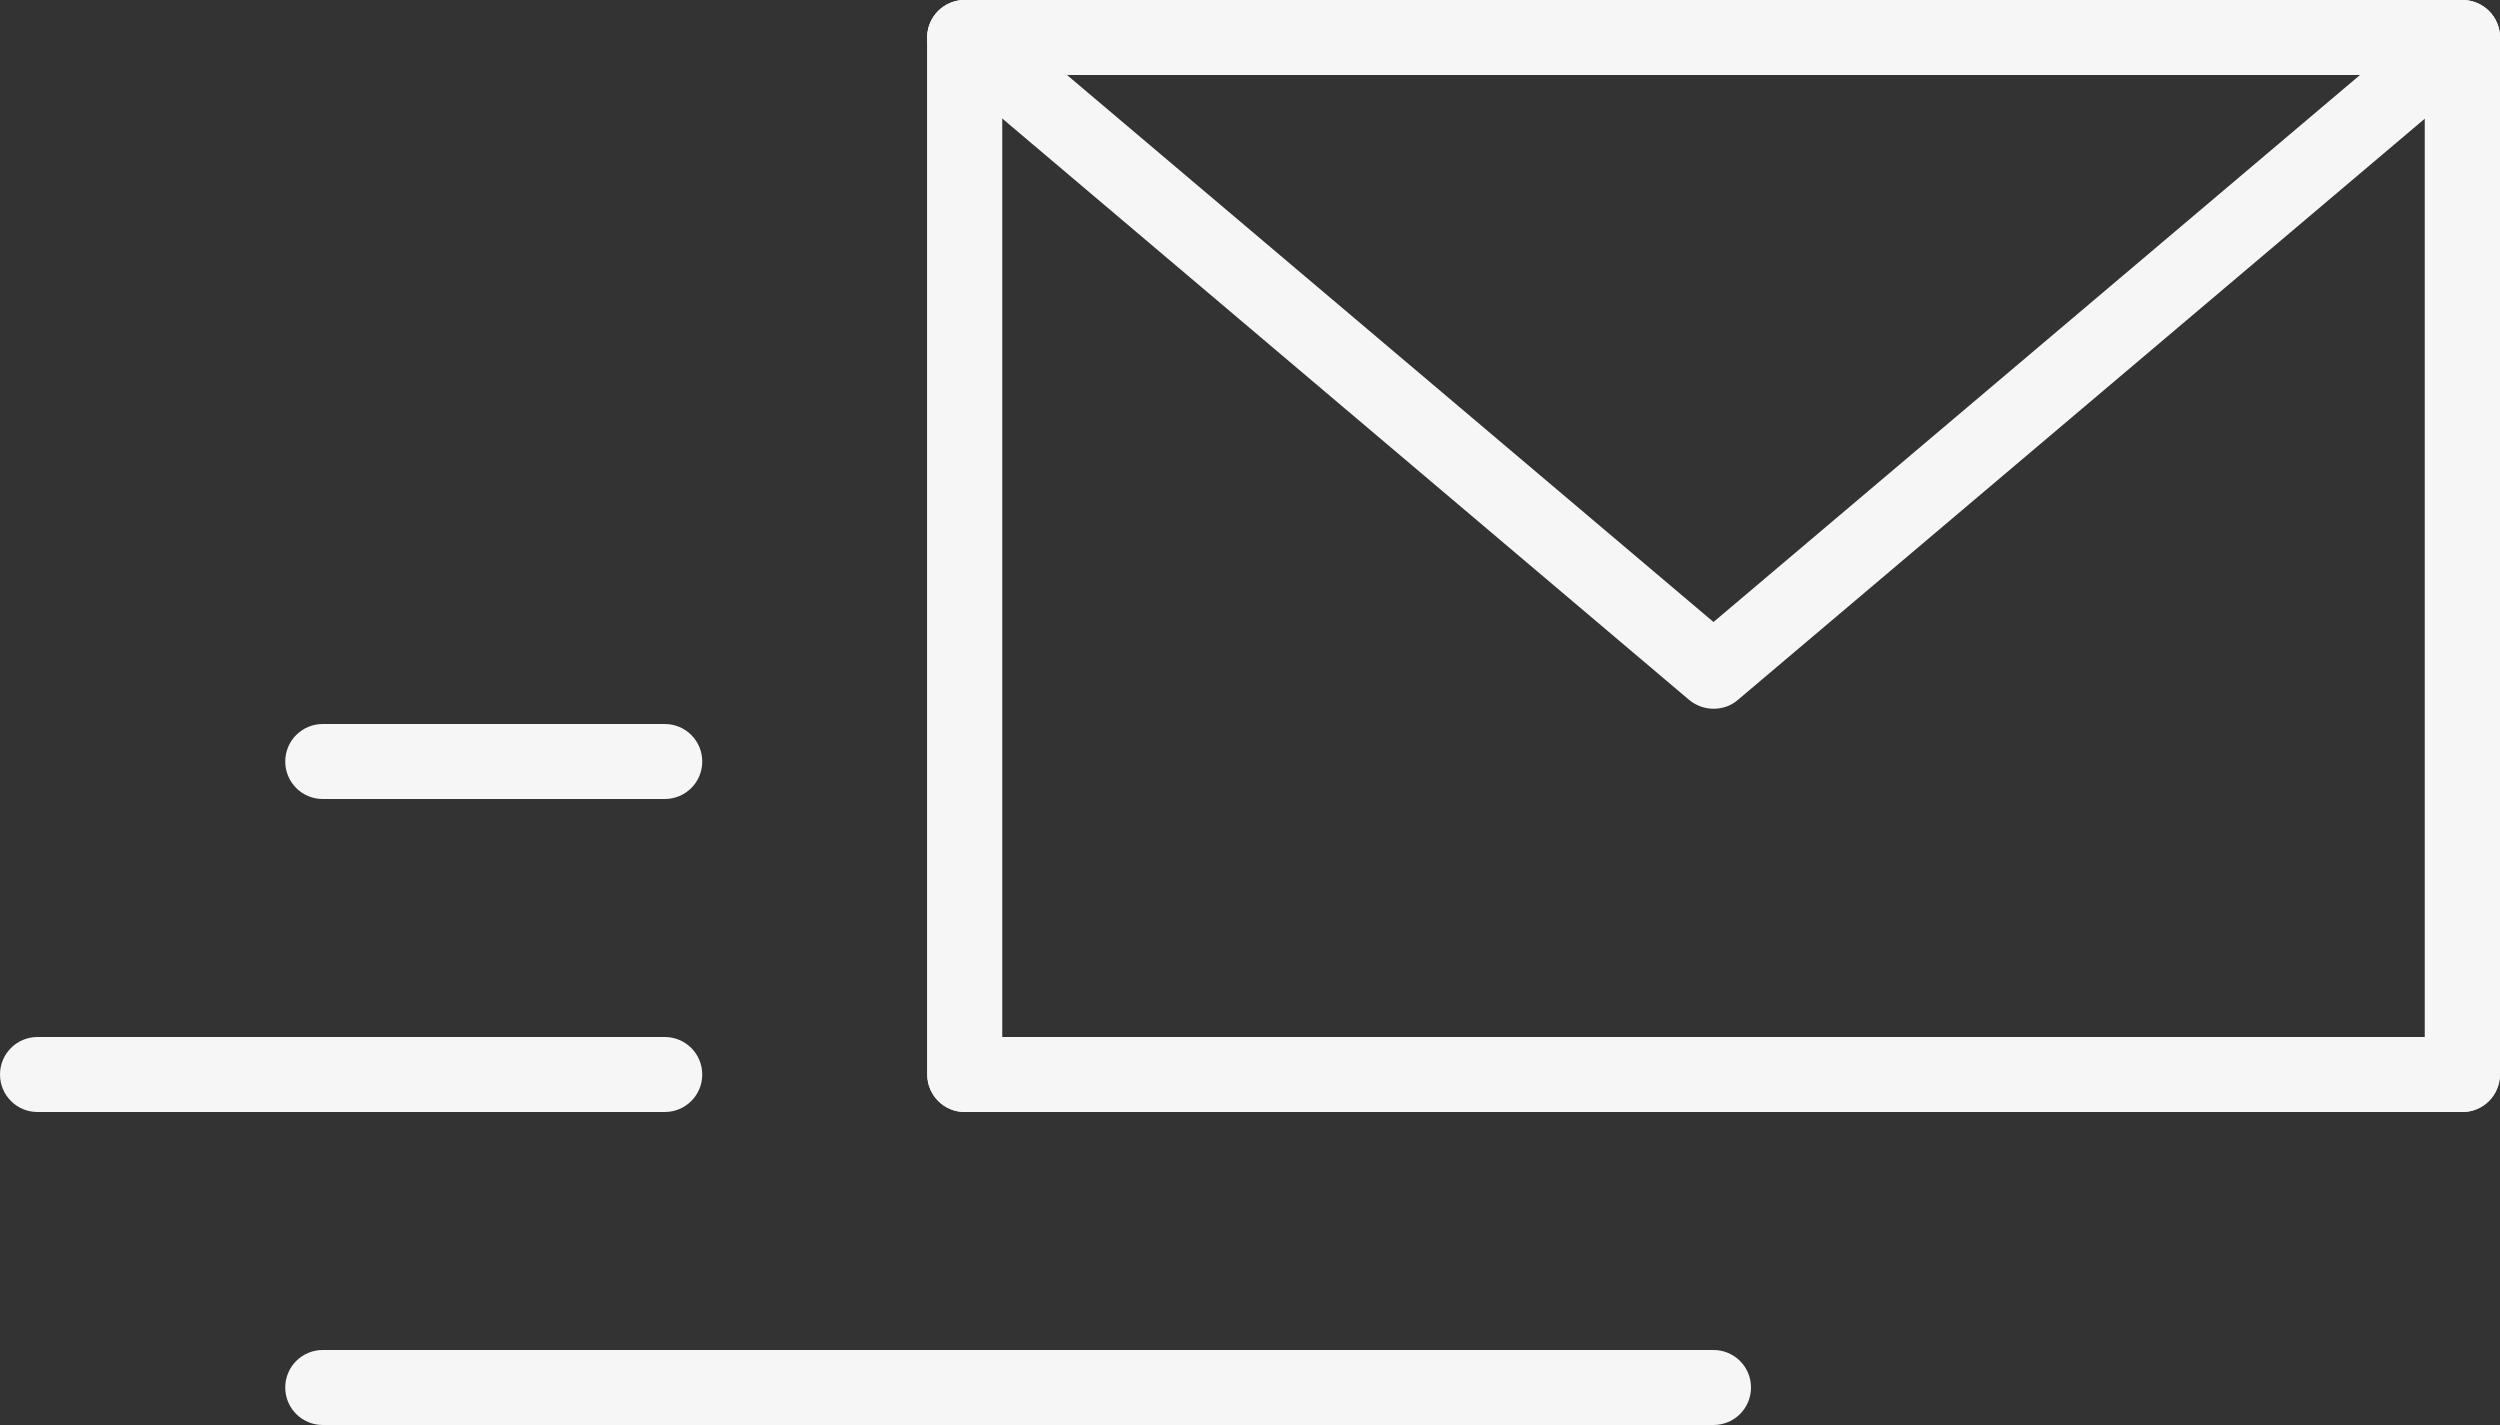
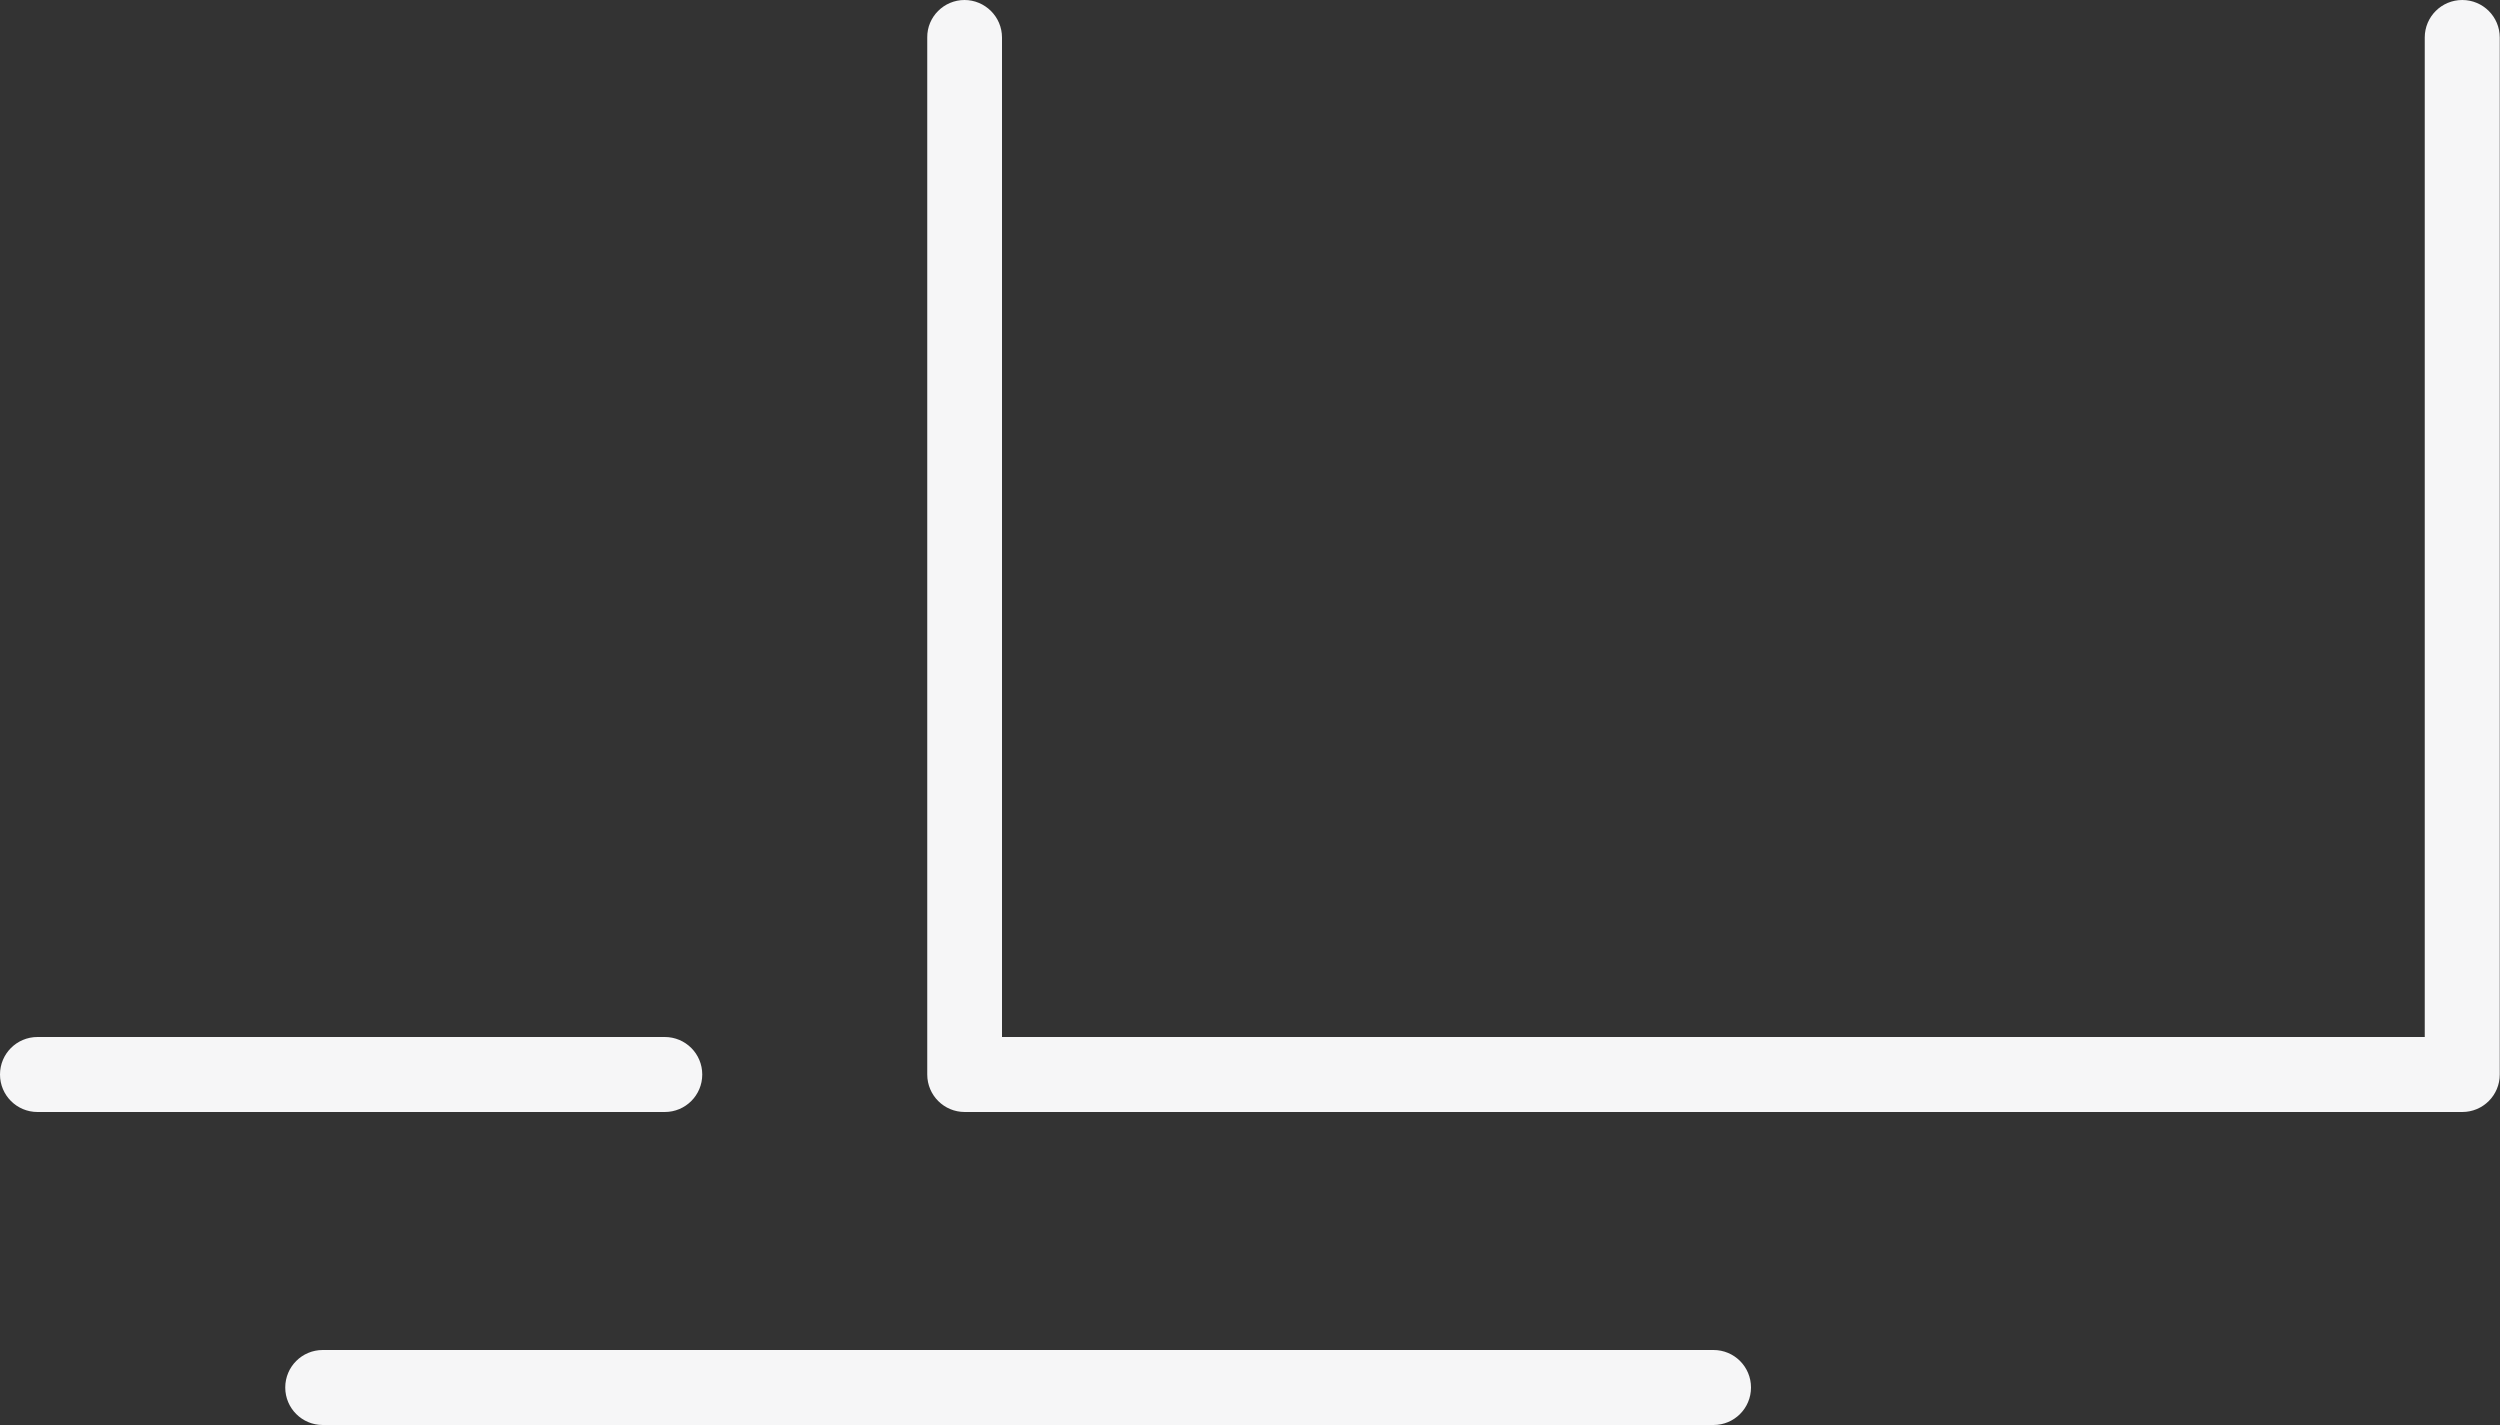
<svg xmlns="http://www.w3.org/2000/svg" id="b" width="100" height="57" viewBox="0 0 100 57">
  <rect x="0" y="0" width="100" height="57" fill="#333333" stroke="none" />
  <g id="c">
    <g id="d">
-       <path d="m98.5,44.48h-59.91c-.83,0-1.5-.67-1.5-1.5V1.5c0-.83.67-1.5,1.5-1.5h59.91c.83,0,1.5.67,1.5,1.5v41.48c0,.83-.67,1.5-1.5,1.5Zm-58.41-3h56.91V3h-56.91v38.48Z" fill="#f6f6f7" stroke-width="0" />
-     </g>
+       </g>
    <g id="e">
      <g id="f">
        <g id="g">
          <path d="m98.5,44.48h-59.91c-.83,0-1.5-.67-1.5-1.5V1.5C37.08.67,37.76,0,38.58,0s1.5.67,1.5,1.5v39.98h56.91V1.5c0-.83.67-1.5,1.5-1.5s1.5.67,1.5,1.5v41.48c0,.83-.67,1.5-1.5,1.5Z" fill="#f6f6f7" stroke-width="0" />
        </g>
        <g id="h">
-           <path d="m68.54,28.35c-.34,0-.69-.12-.97-.35L37.62,2.65c-.48-.41-.66-1.07-.44-1.66.22-.59.78-.98,1.41-.98h59.91c.63,0,1.19.39,1.41.98.22.59.04,1.25-.44,1.66l-29.96,25.35c-.28.24-.62.35-.97.35ZM42.68,3l25.86,21.88L94.4,3h-51.72Z" fill="#f6f6f7" stroke-width="0" />
-         </g>
+           </g>
      </g>
    </g>
    <g id="i">
      <g id="j">
        <g id="k">
          <path d="m26.59,44.48H1.5c-.83,0-1.5-.67-1.5-1.5s.67-1.5,1.5-1.5h25.09c.83,0,1.5.67,1.5,1.5s-.67,1.5-1.5,1.5Z" fill="#f6f6f7" stroke-width="0" />
        </g>
      </g>
    </g>
    <g id="l">
-       <path d="m26.59,31.96h-13.68c-.83,0-1.5-.67-1.5-1.5s.67-1.5,1.5-1.5h13.68c.83,0,1.5.67,1.5,1.5s-.67,1.5-1.5,1.5Z" fill="#f6f6f7" stroke-width="0" />
-     </g>
+       </g>
    <g id="m">
      <g id="n">
        <g id="o">
          <path d="m68.54,57H12.91c-.83,0-1.5-.67-1.5-1.5s.67-1.5,1.5-1.5h55.63c.83,0,1.5.67,1.5,1.5s-.67,1.5-1.5,1.5Z" fill="#f6f6f7" stroke-width="0" />
        </g>
      </g>
    </g>
  </g>
</svg>